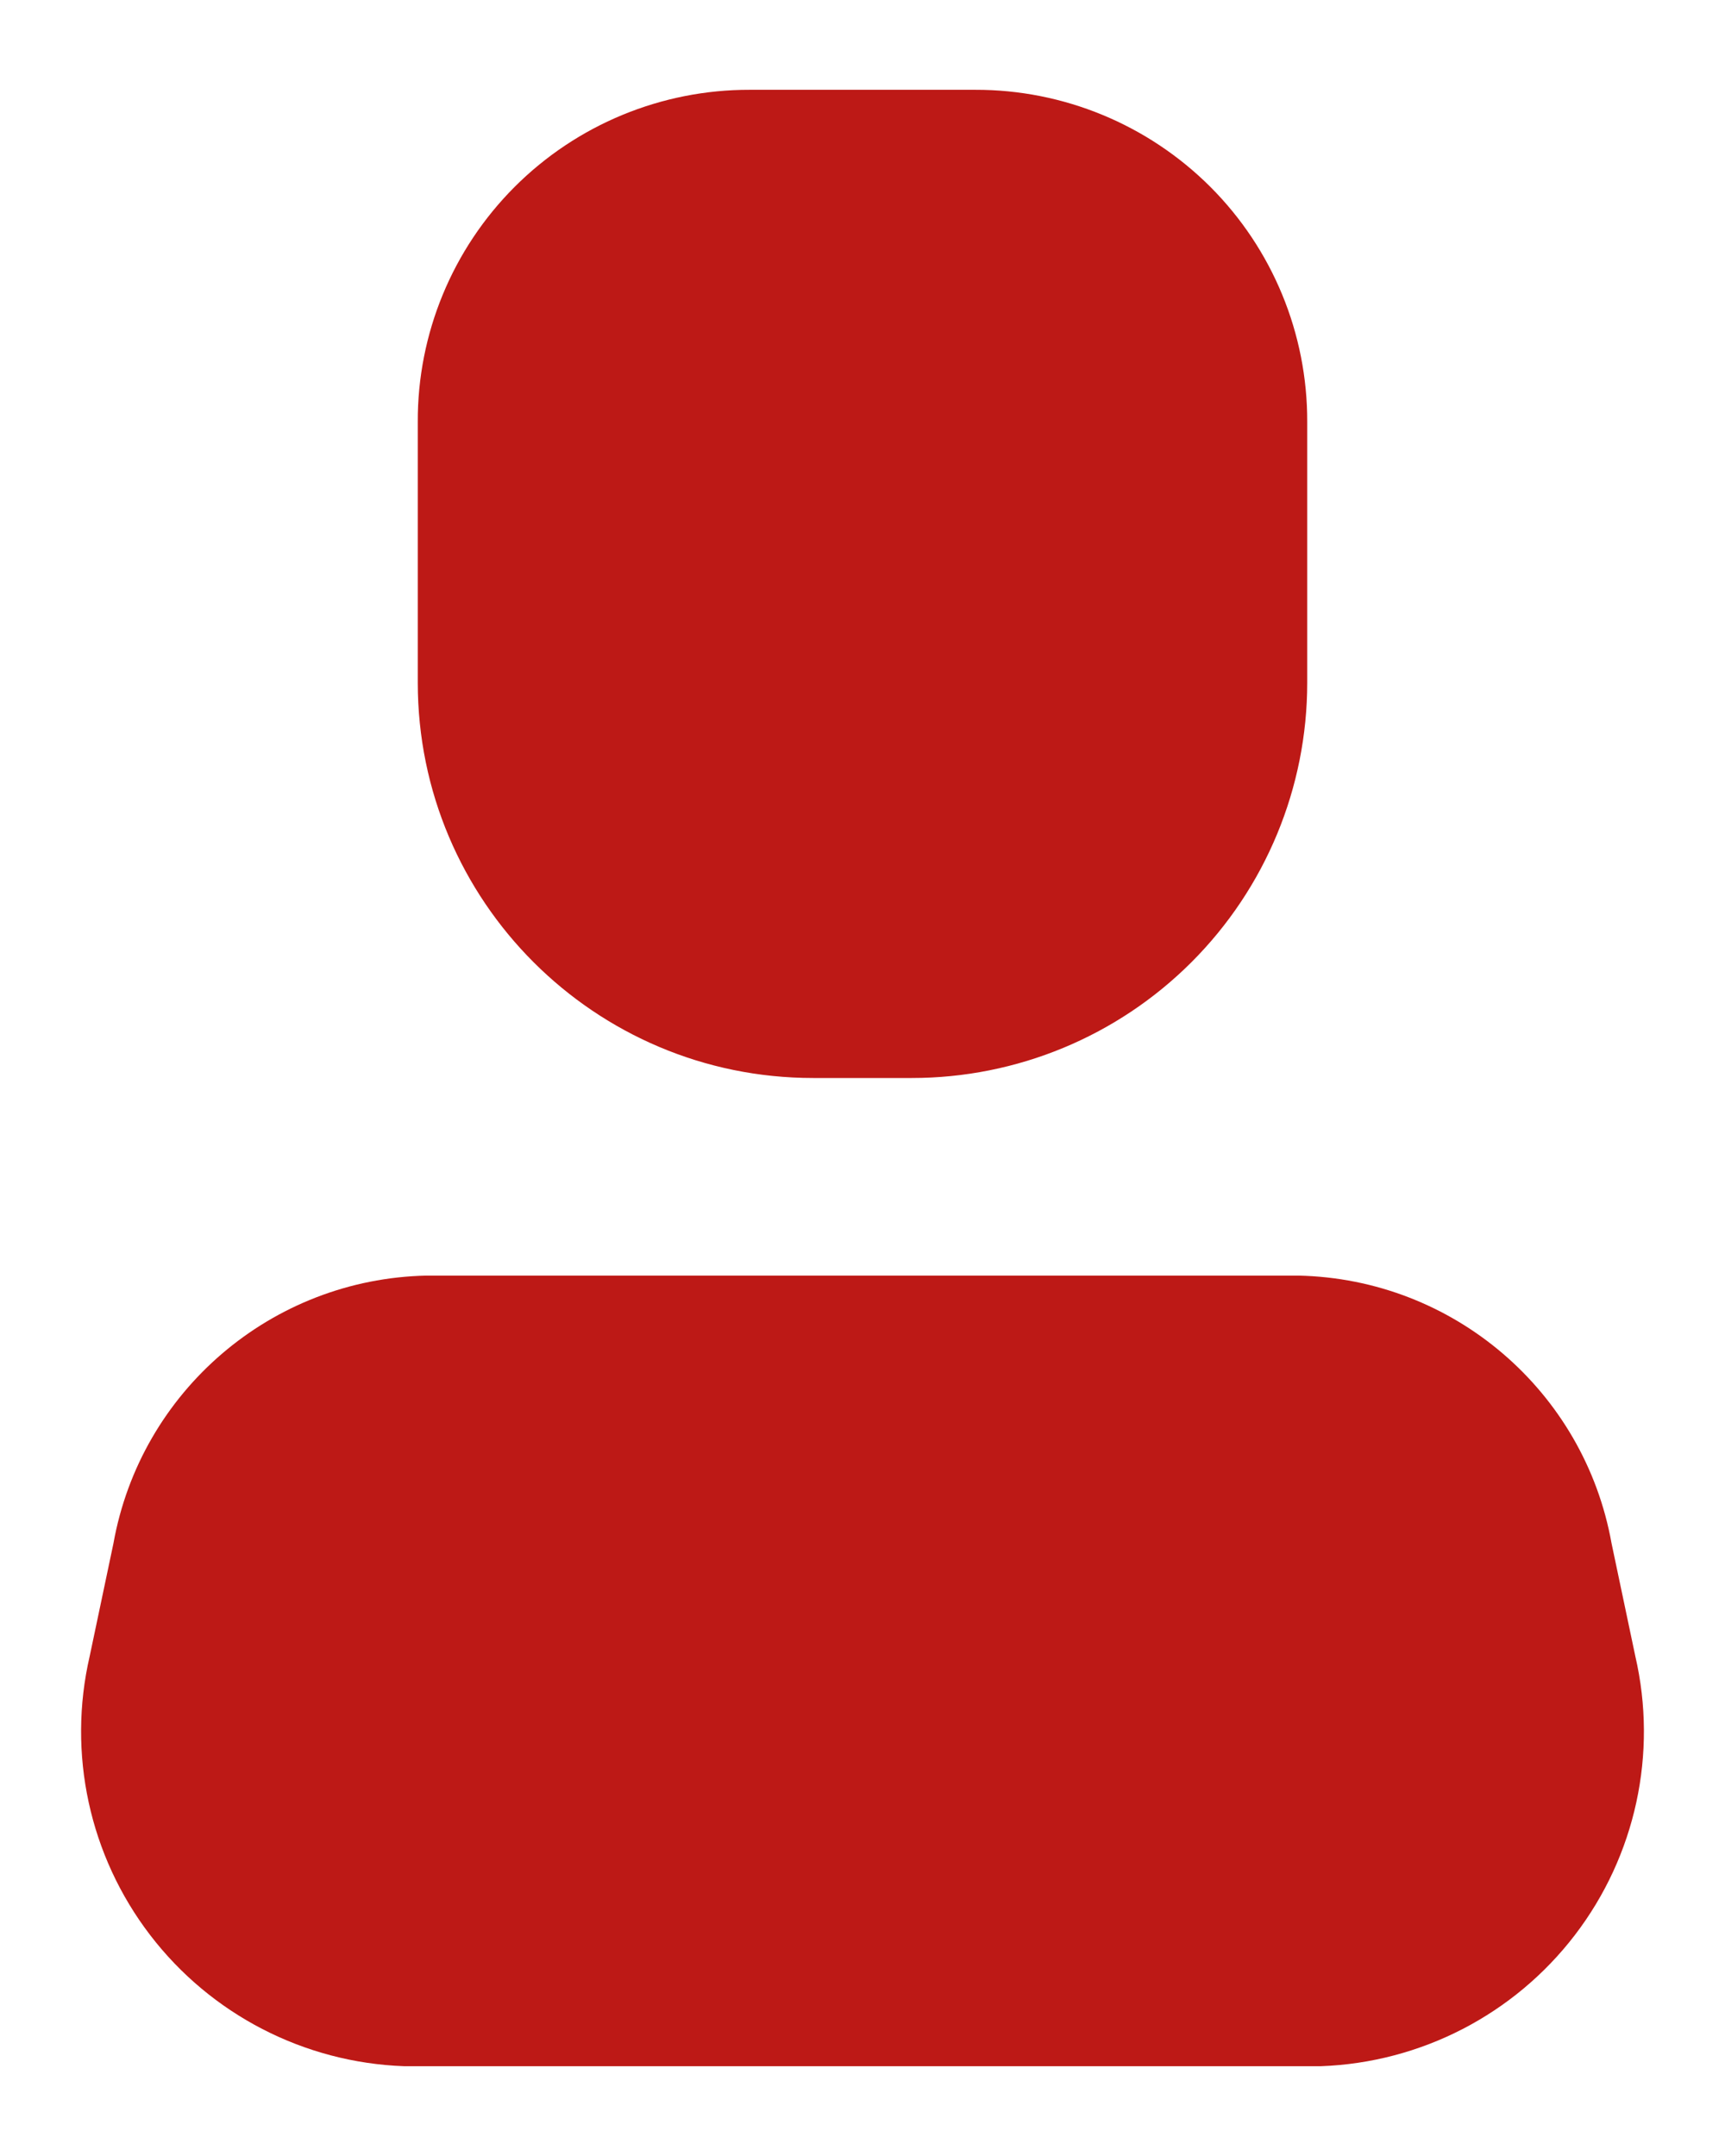
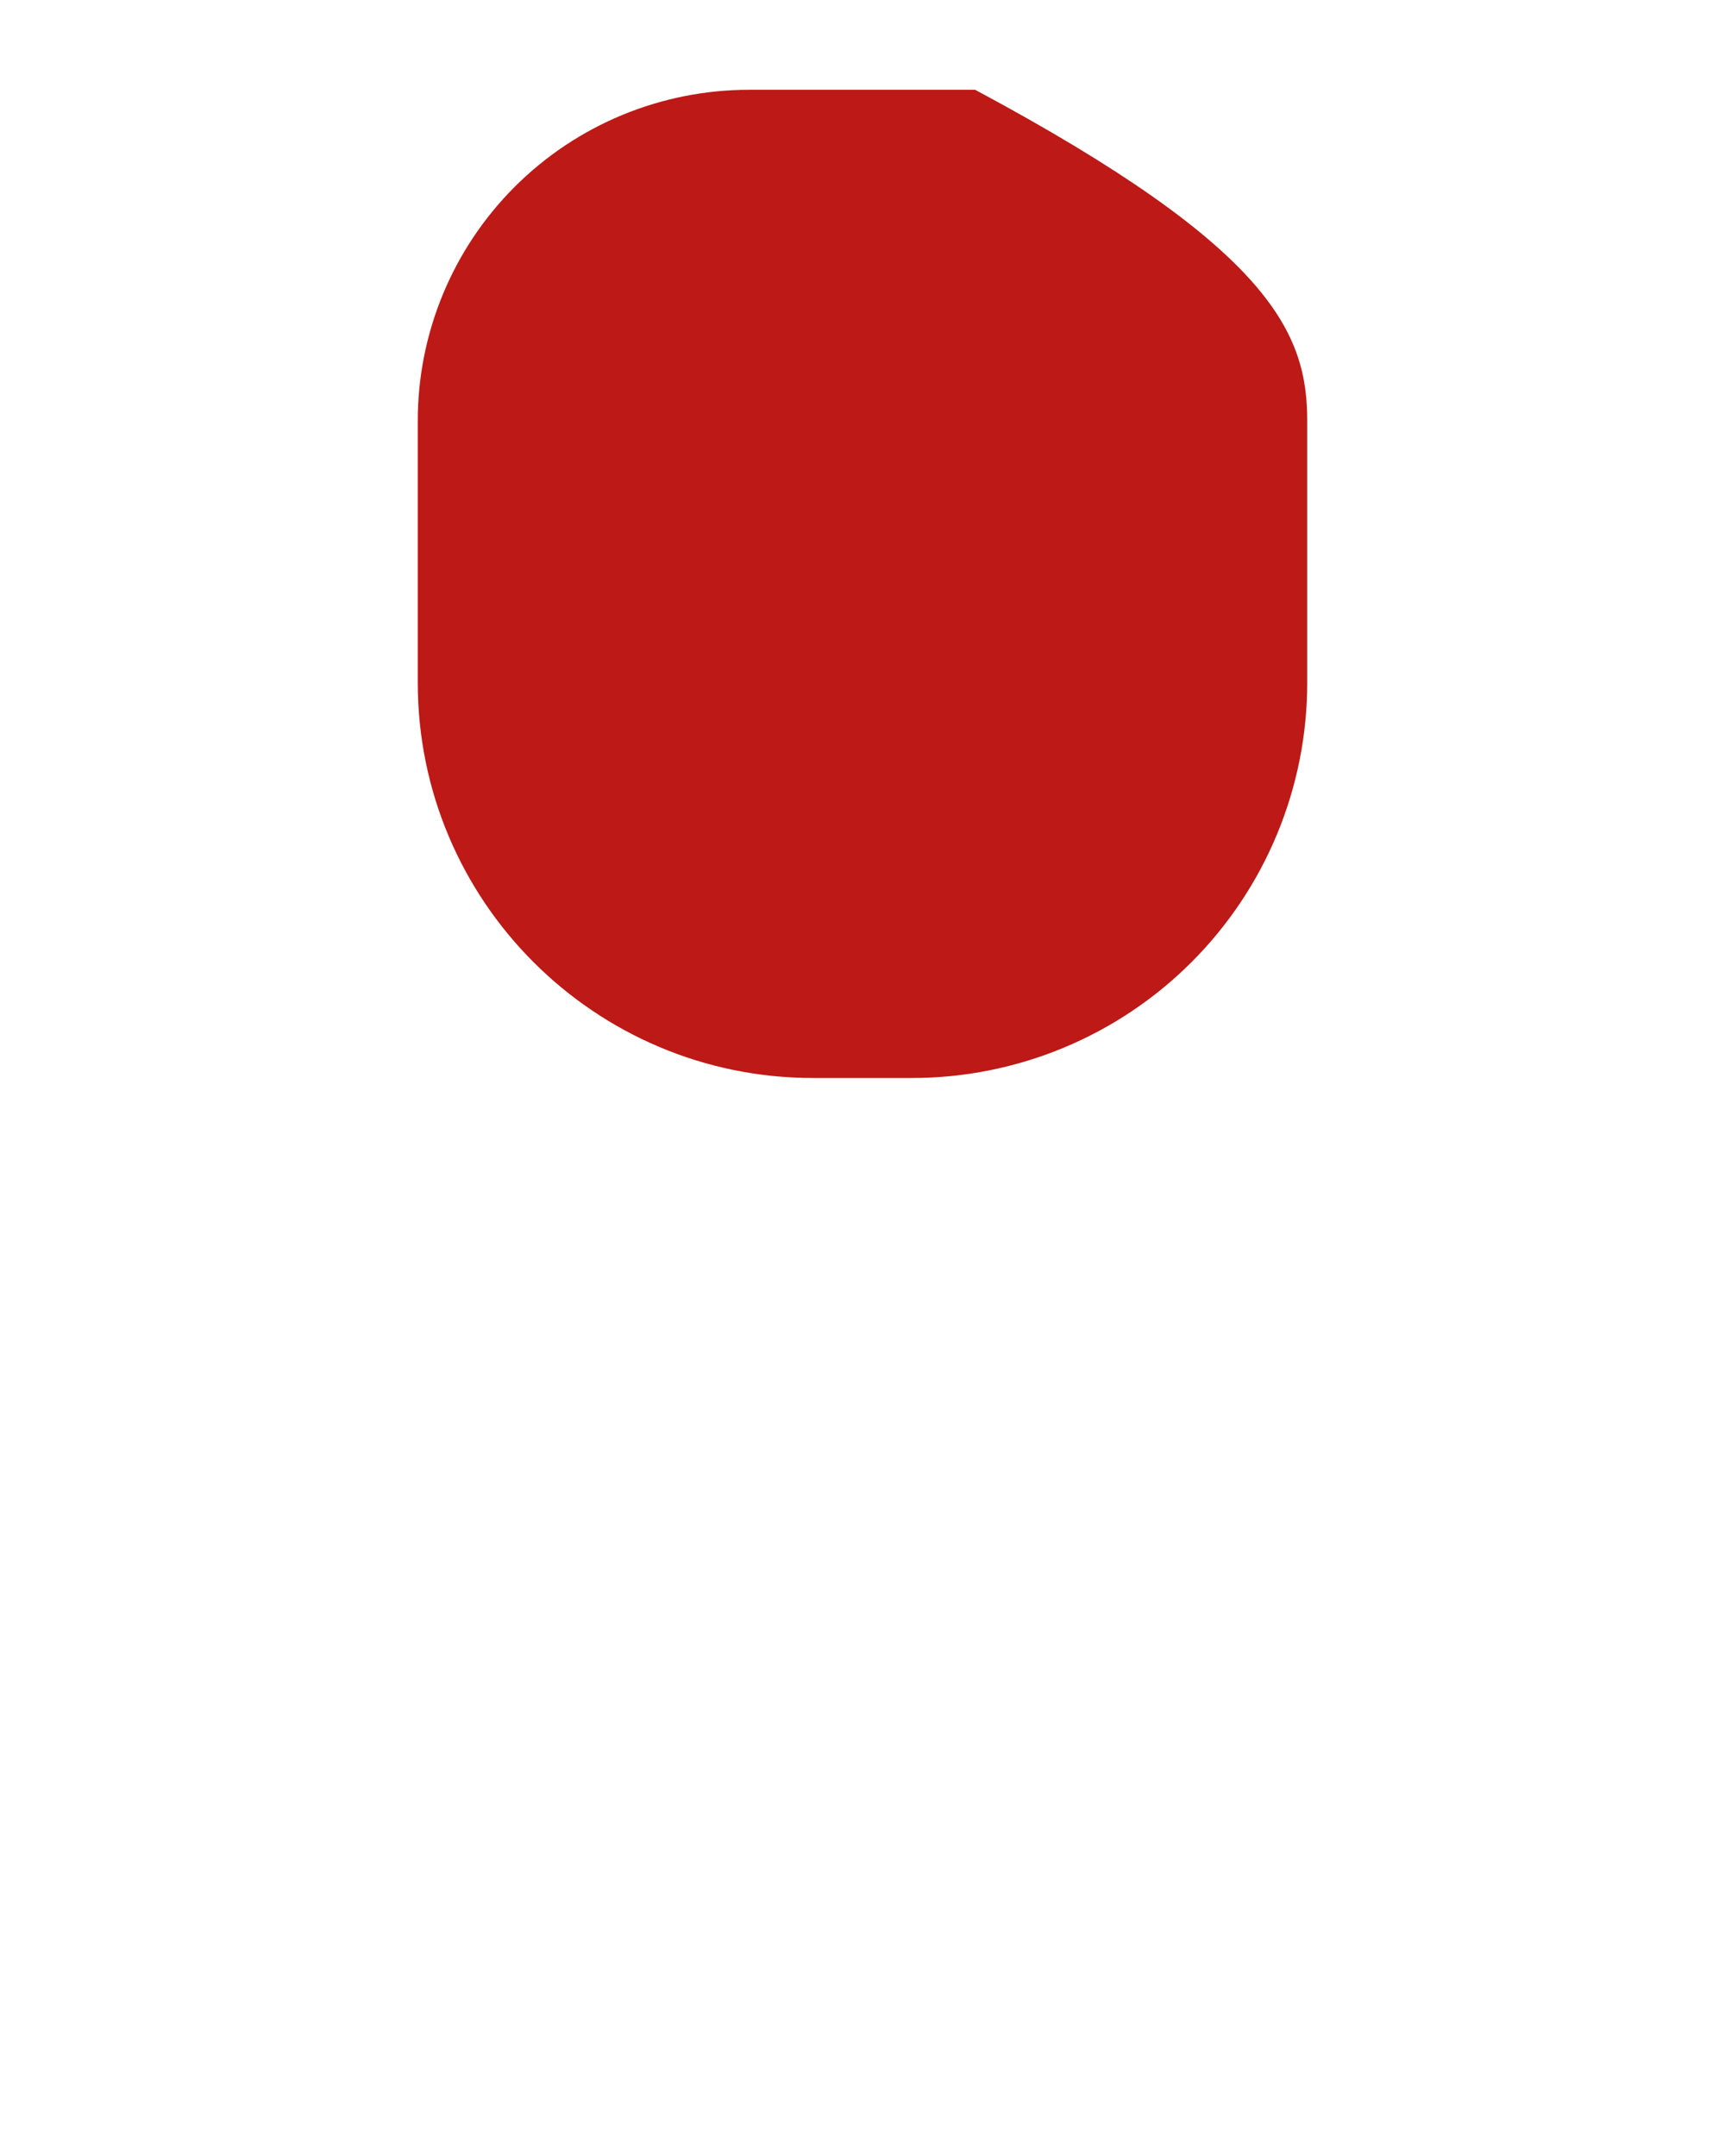
<svg xmlns="http://www.w3.org/2000/svg" width="16" height="20" viewBox="0 0 16 20" fill="none">
-   <path d="M12.253 19.167H3.747C2.82 19.133 1.957 18.687 1.393 17.951C0.829 17.215 0.623 16.266 0.832 15.363L1.052 14.318C1.305 12.903 2.521 11.863 3.957 11.833H12.042C13.479 11.863 14.695 12.903 14.948 14.318L15.168 15.363C15.377 16.266 15.171 17.215 14.607 17.951C14.043 18.687 13.18 19.133 12.253 19.167Z" fill="#BD1916" />
-   <path d="M8.458 10H7.542C5.517 10 3.875 8.358 3.875 6.333V3.913C3.872 3.096 4.196 2.311 4.774 1.733C5.352 1.155 6.137 0.831 6.955 0.833H9.045C9.863 0.831 10.647 1.155 11.226 1.733C11.804 2.311 12.127 3.096 12.125 3.913V6.333C12.125 7.306 11.739 8.238 11.051 8.926C10.363 9.614 9.431 10 8.458 10Z" fill="#BD1916" />
+   <path d="M8.458 10H7.542C5.517 10 3.875 8.358 3.875 6.333V3.913C3.872 3.096 4.196 2.311 4.774 1.733C5.352 1.155 6.137 0.831 6.955 0.833H9.045C11.804 2.311 12.127 3.096 12.125 3.913V6.333C12.125 7.306 11.739 8.238 11.051 8.926C10.363 9.614 9.431 10 8.458 10Z" fill="#BD1916" />
</svg>